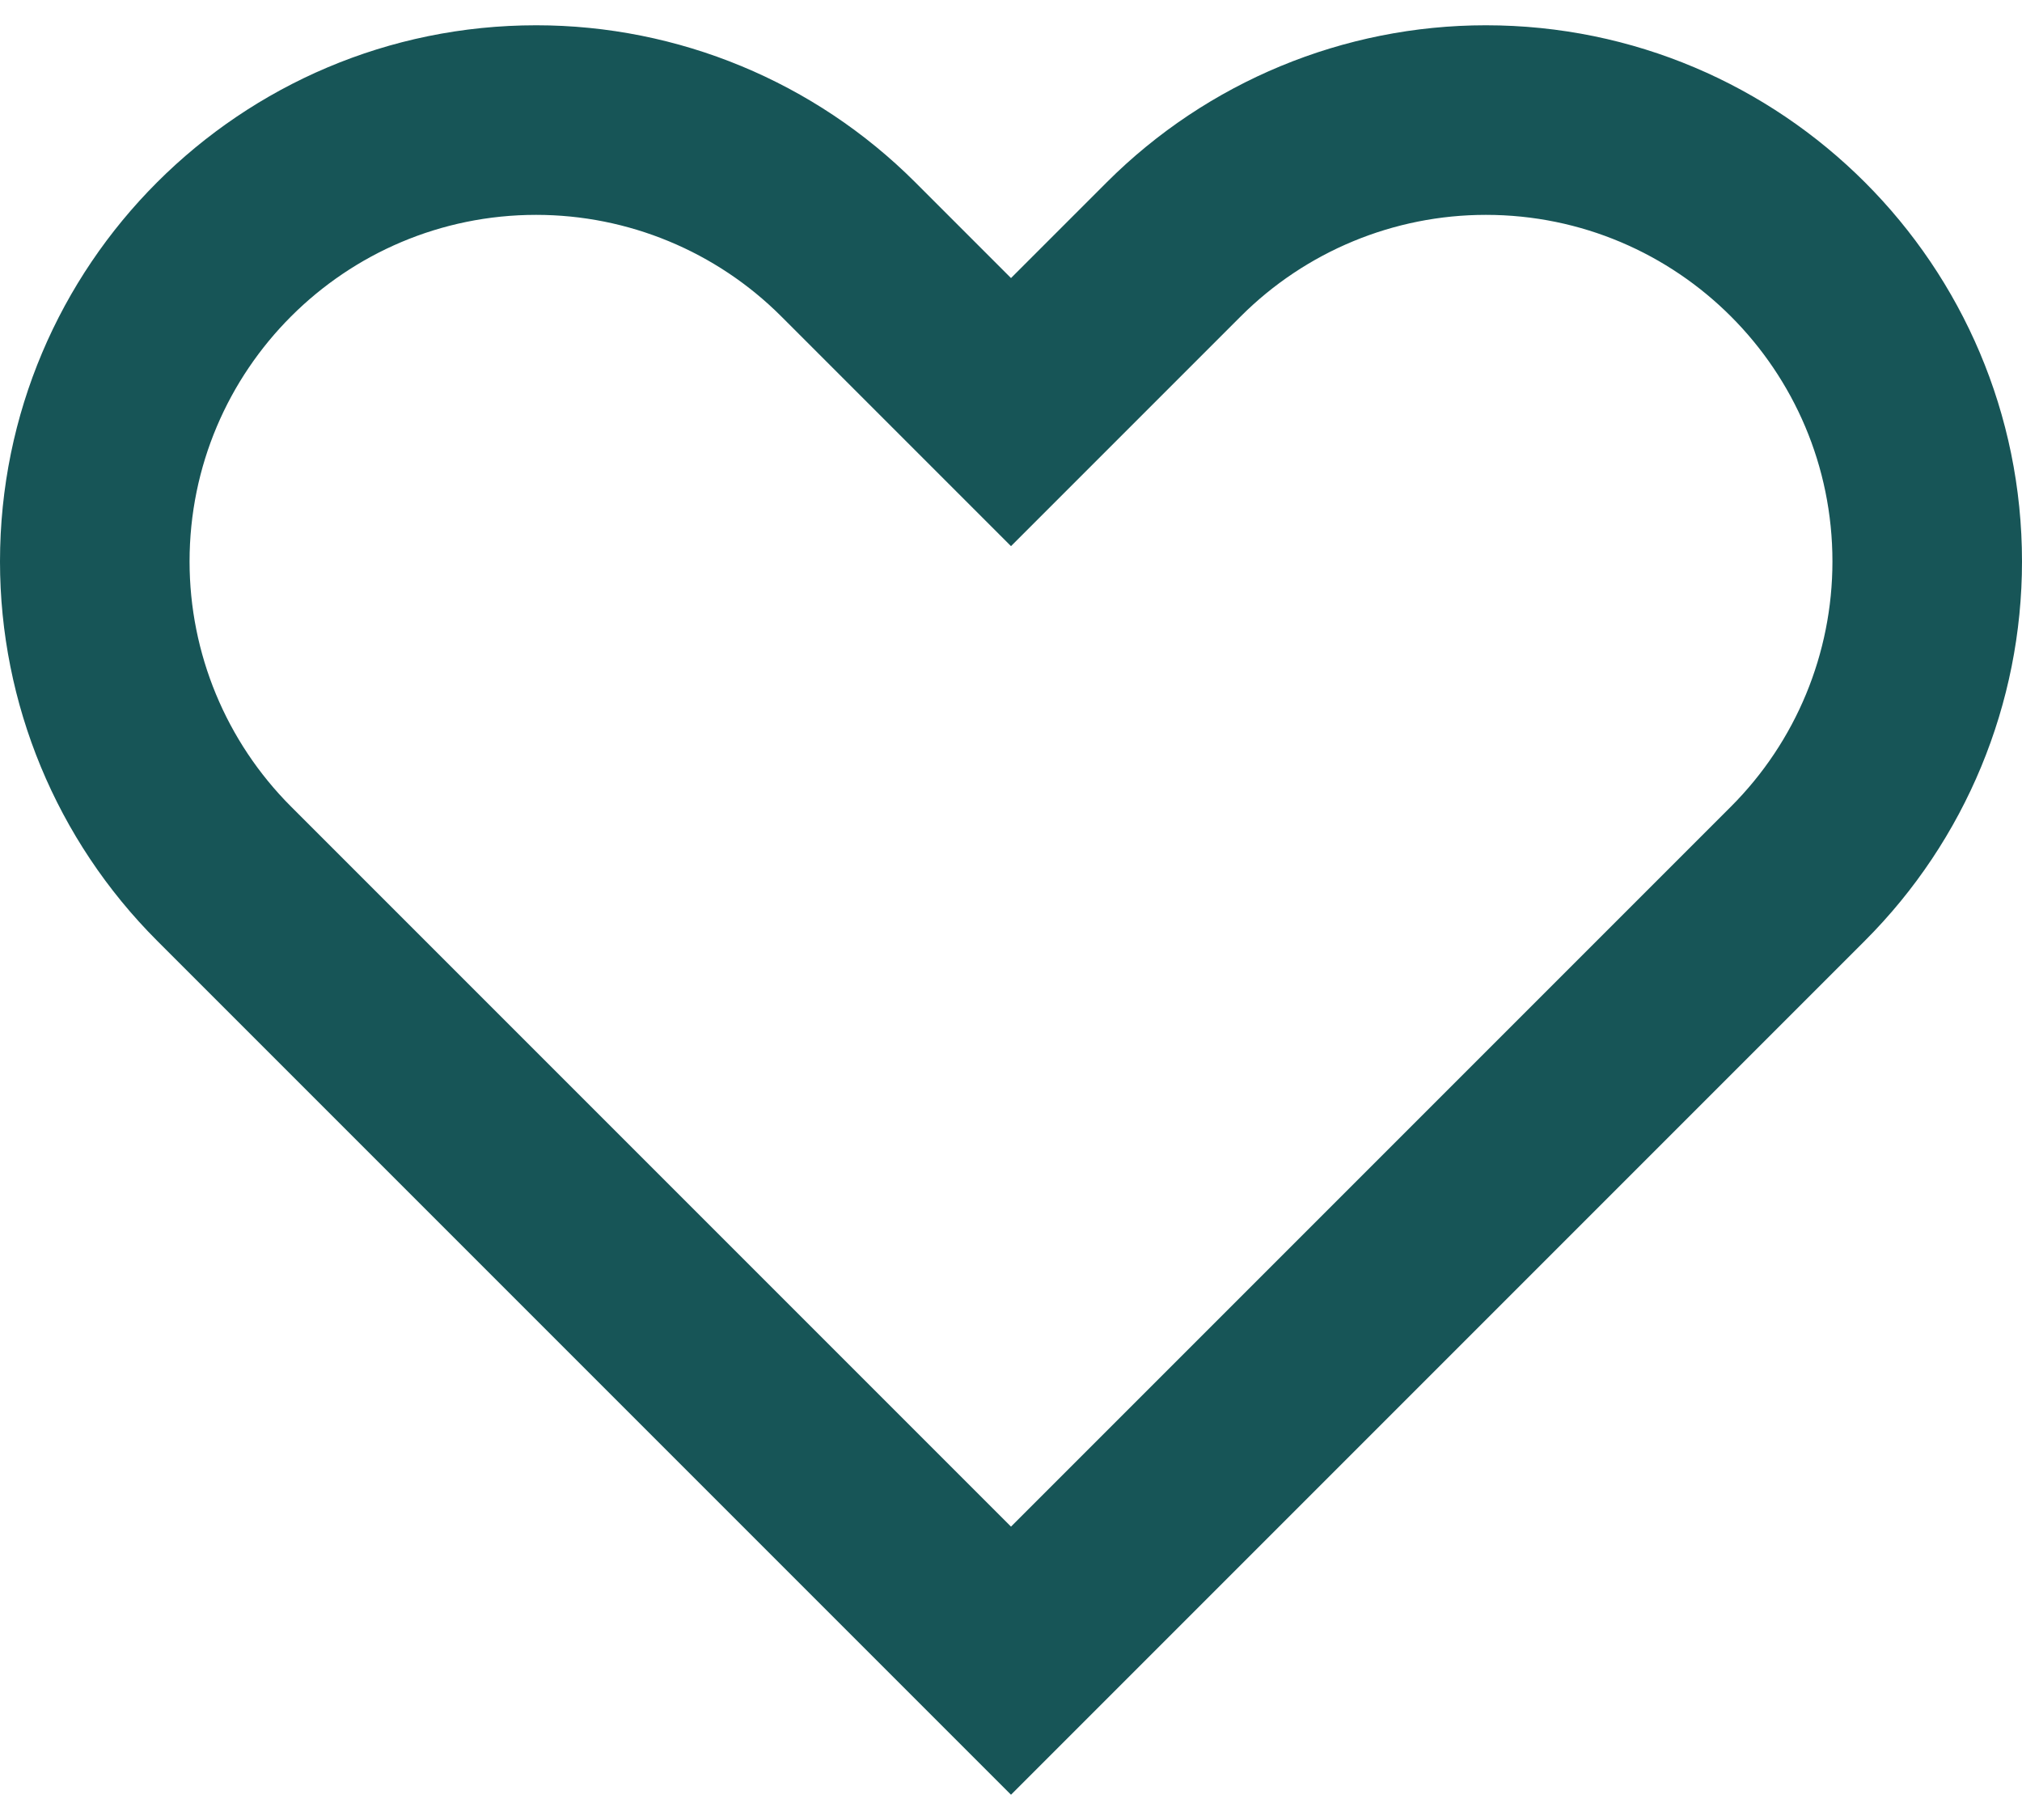
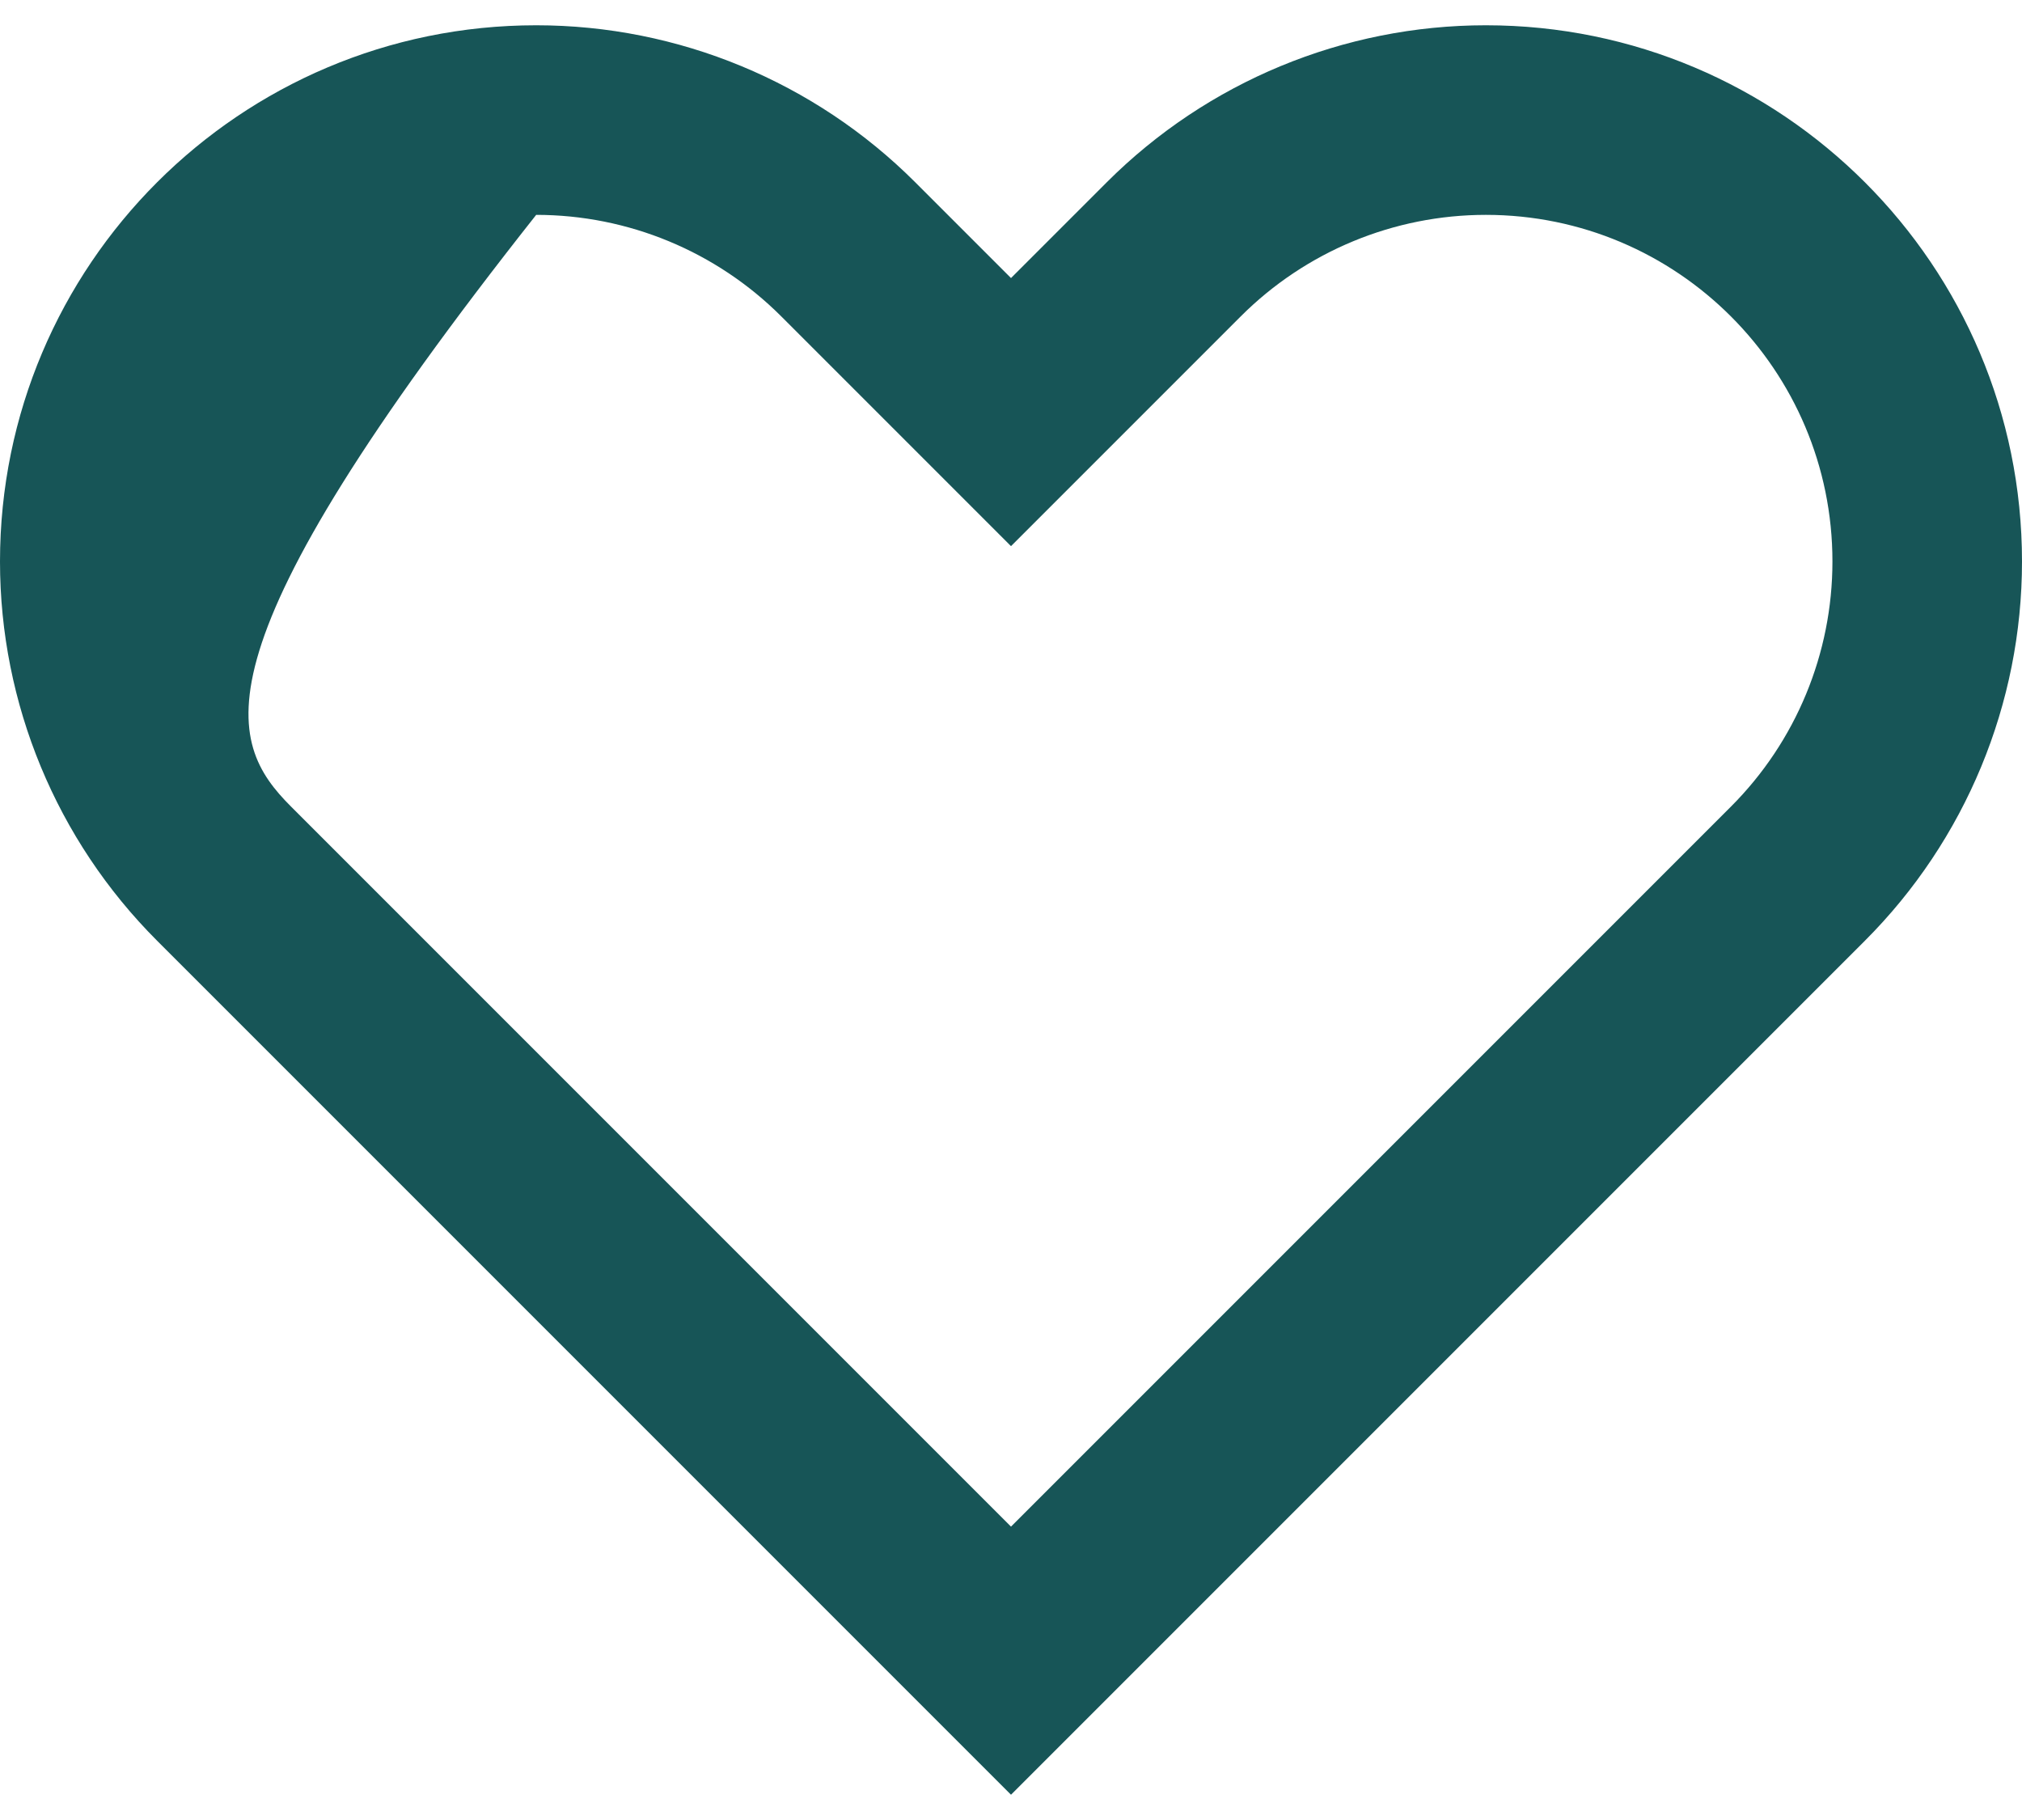
<svg xmlns="http://www.w3.org/2000/svg" width="40" height="36" viewBox="0 0 40 36" fill="none">
-   <path fill-rule="evenodd" clip-rule="evenodd" d="M18.105 3.605C16.116 1.617 13.419 0.5 10.607 0.5C4.749 0.5 0 5.249 0 11.107C0 13.92 1.117 16.617 3.107 18.607L20 35.5L36.893 18.607C38.883 16.617 40 13.92 40 11.107C40 5.249 35.251 0.5 29.393 0.5C26.581 0.5 23.885 1.617 21.896 3.604C21.895 3.605 21.894 3.606 21.893 3.607L20 5.5L18.105 3.605C18.106 3.606 18.105 3.605 18.105 3.605ZM20 30.197L34.242 15.955C35.528 14.669 36.25 12.925 36.25 11.107C36.25 7.32 33.18 4.25 29.393 4.25C27.575 4.25 25.831 4.972 24.545 6.258L20 10.803L15.455 6.258C14.169 4.972 12.425 4.25 10.607 4.25C6.82 4.25 3.75 7.32 3.75 11.107C3.75 12.925 4.472 14.669 5.758 15.955L20 30.197Z" fill="#175557" />
+   <path fill-rule="evenodd" clip-rule="evenodd" d="M18.105 3.605C16.116 1.617 13.419 0.5 10.607 0.5C4.749 0.5 0 5.249 0 11.107C0 13.92 1.117 16.617 3.107 18.607L20 35.5L36.893 18.607C38.883 16.617 40 13.92 40 11.107C40 5.249 35.251 0.5 29.393 0.5C26.581 0.5 23.885 1.617 21.896 3.604C21.895 3.605 21.894 3.606 21.893 3.607L20 5.5L18.105 3.605C18.106 3.606 18.105 3.605 18.105 3.605ZM20 30.197L34.242 15.955C35.528 14.669 36.25 12.925 36.25 11.107C36.25 7.32 33.18 4.25 29.393 4.25C27.575 4.25 25.831 4.972 24.545 6.258L20 10.803L15.455 6.258C14.169 4.972 12.425 4.25 10.607 4.25C3.75 12.925 4.472 14.669 5.758 15.955L20 30.197Z" fill="#175557" />
</svg>